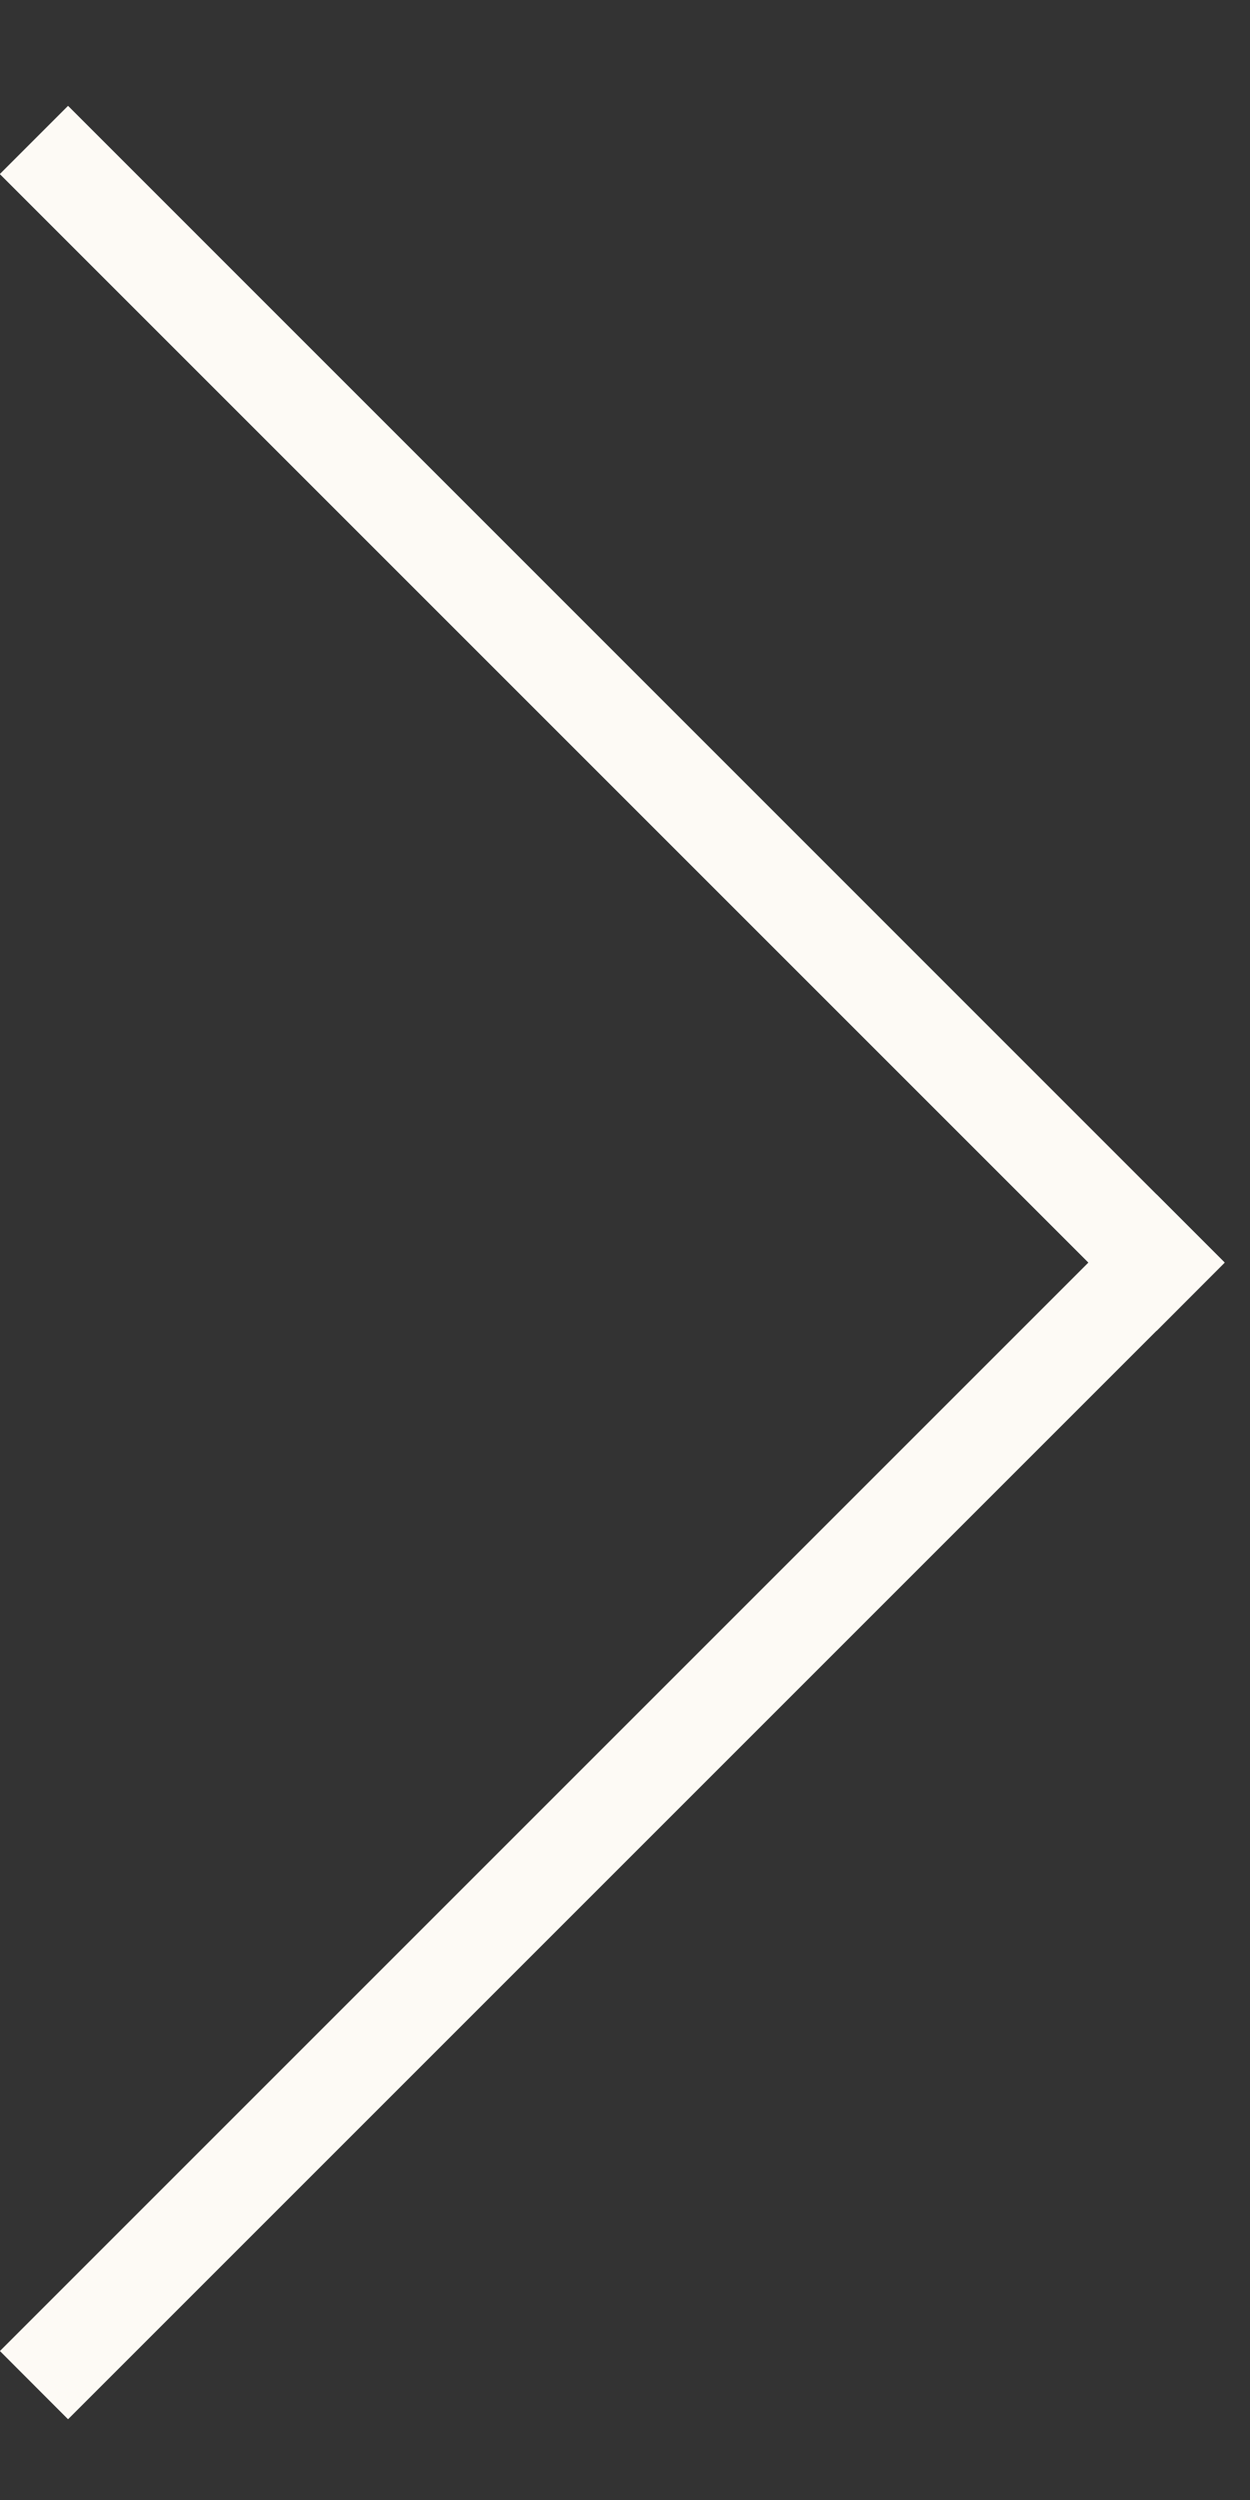
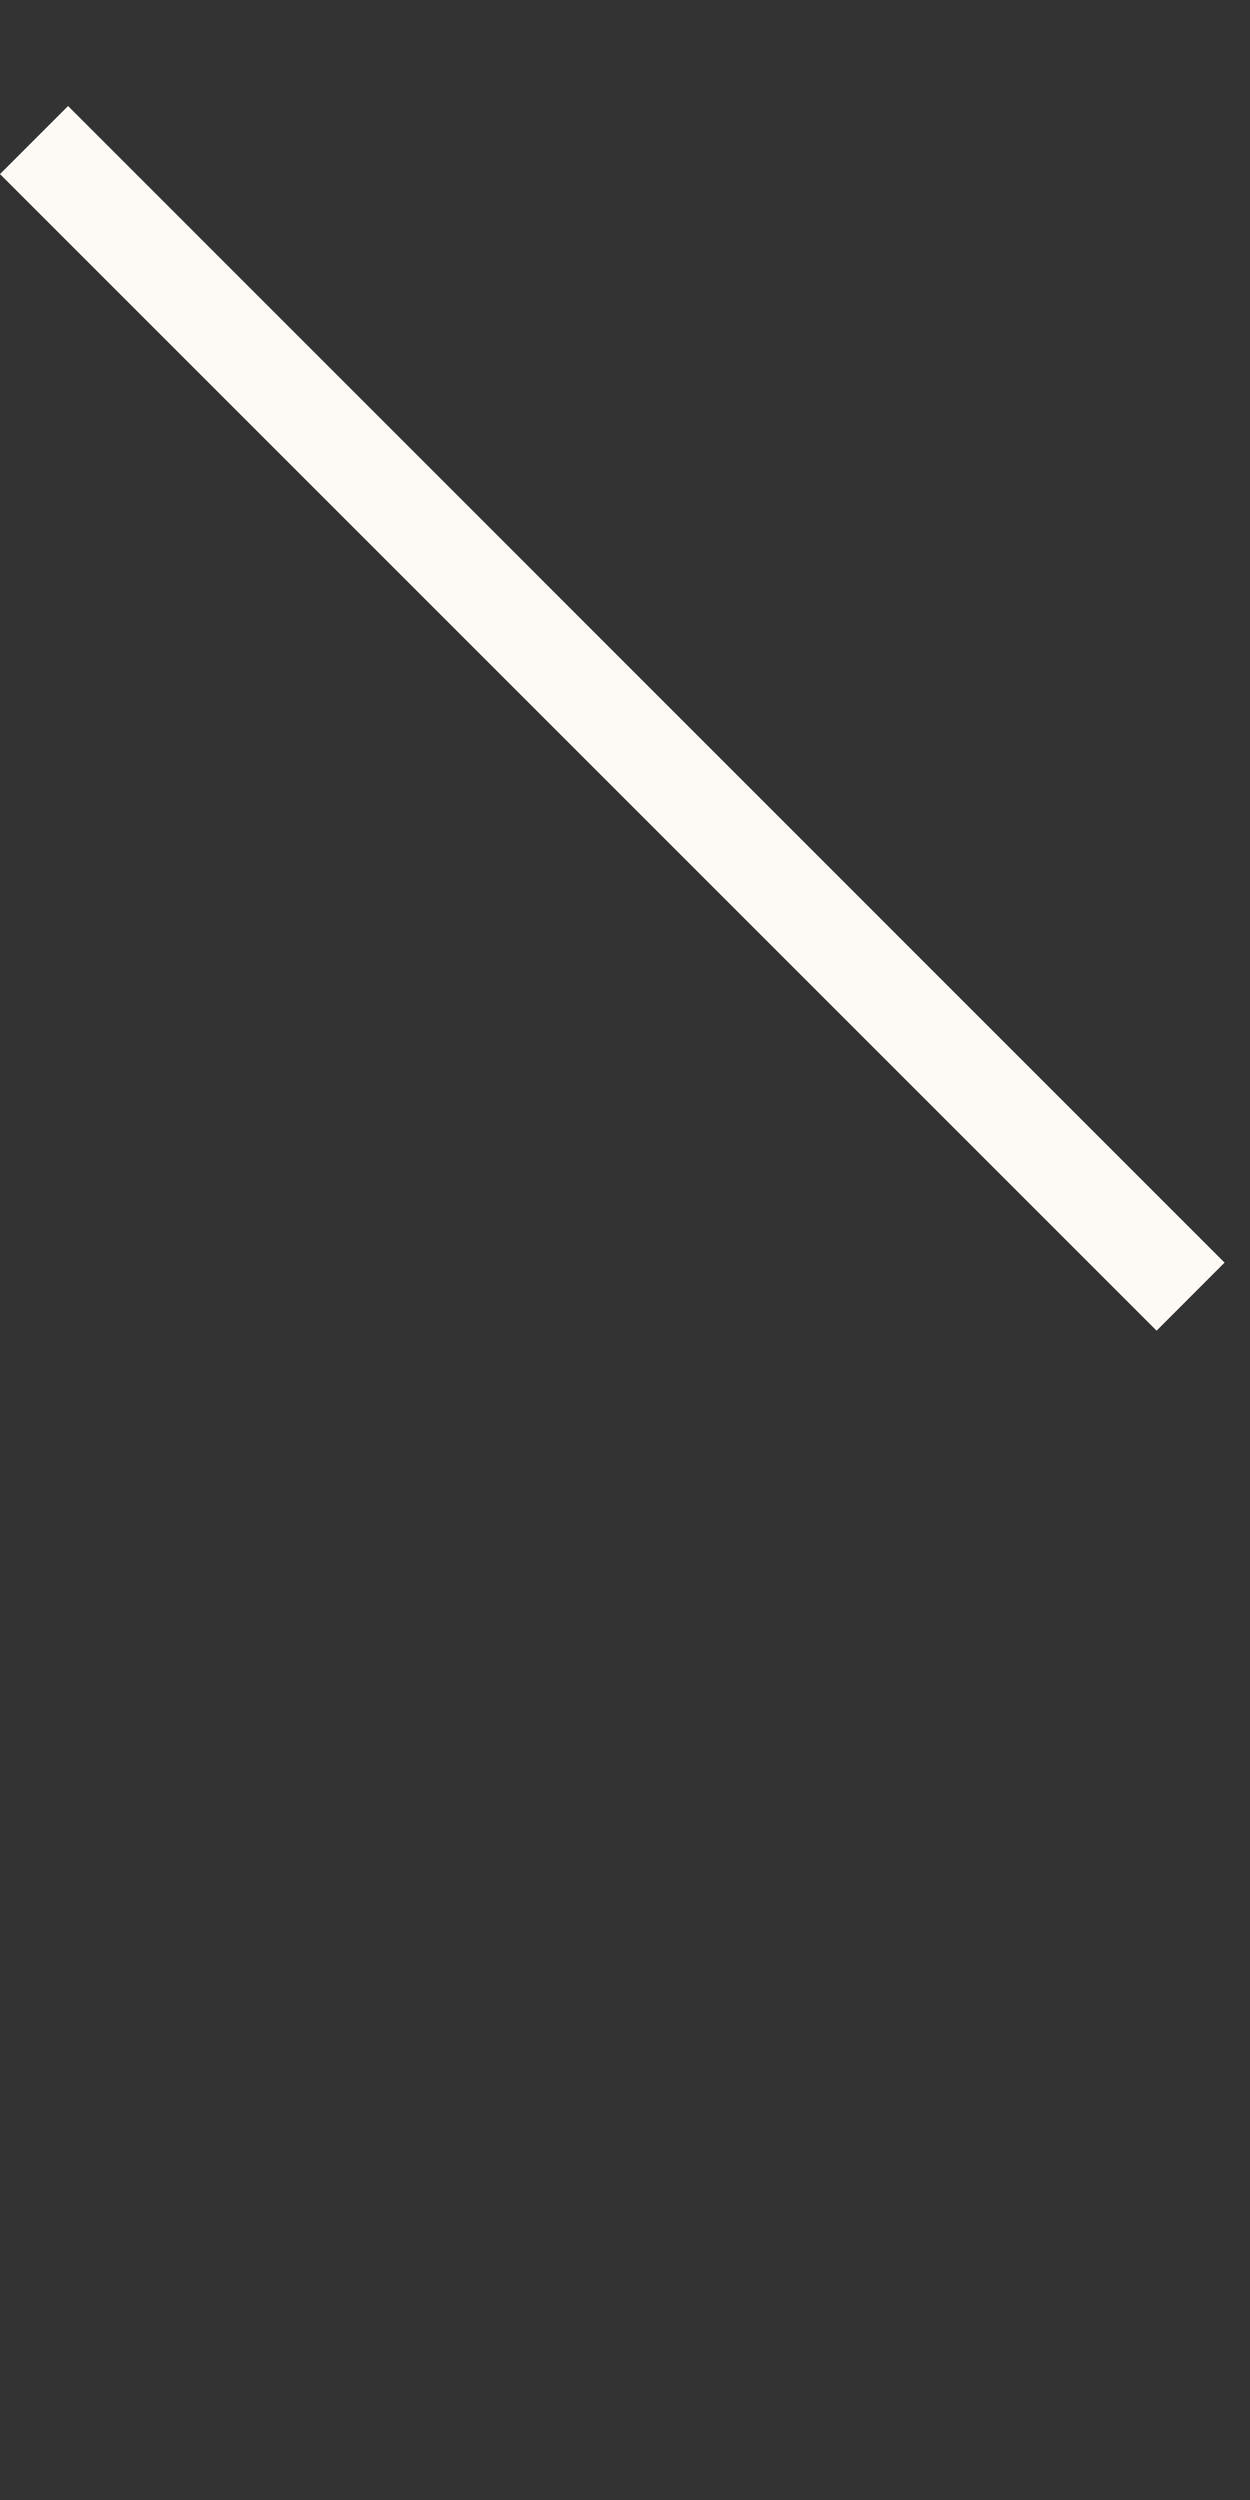
<svg xmlns="http://www.w3.org/2000/svg" width="11" height="22" viewBox="0 0 11 22" fill="none">
  <rect x="0" y="0" width="11" height="22" fill="#333333" stroke="none" />
  <path d="M10.776 11.111L10.178 11.71L3.03283e-09 1.532L0.599 0.933L10.776 11.111Z" fill="#FDFAF5" />
-   <path d="M10.776 11.111L10.178 11.71L3.03283e-09 1.532L0.599 0.933L10.776 11.111Z" fill="#FDFAF5" />
-   <path d="M10.776 11.111L10.178 11.71L3.03283e-09 1.532L0.599 0.933L10.776 11.111Z" fill="#FDFAF5" />
-   <path d="M10.178 10.512L10.776 11.111L0.599 21.288L0.001 20.689L10.178 10.512Z" fill="#FDFAF5" />
-   <path d="M10.178 10.512L10.776 11.111L0.599 21.288L0.001 20.689L10.178 10.512Z" fill="#FDFAF5" />
-   <path d="M10.178 10.512L10.776 11.111L0.599 21.288L0.001 20.689L10.178 10.512Z" fill="#FDFAF5" />
</svg>